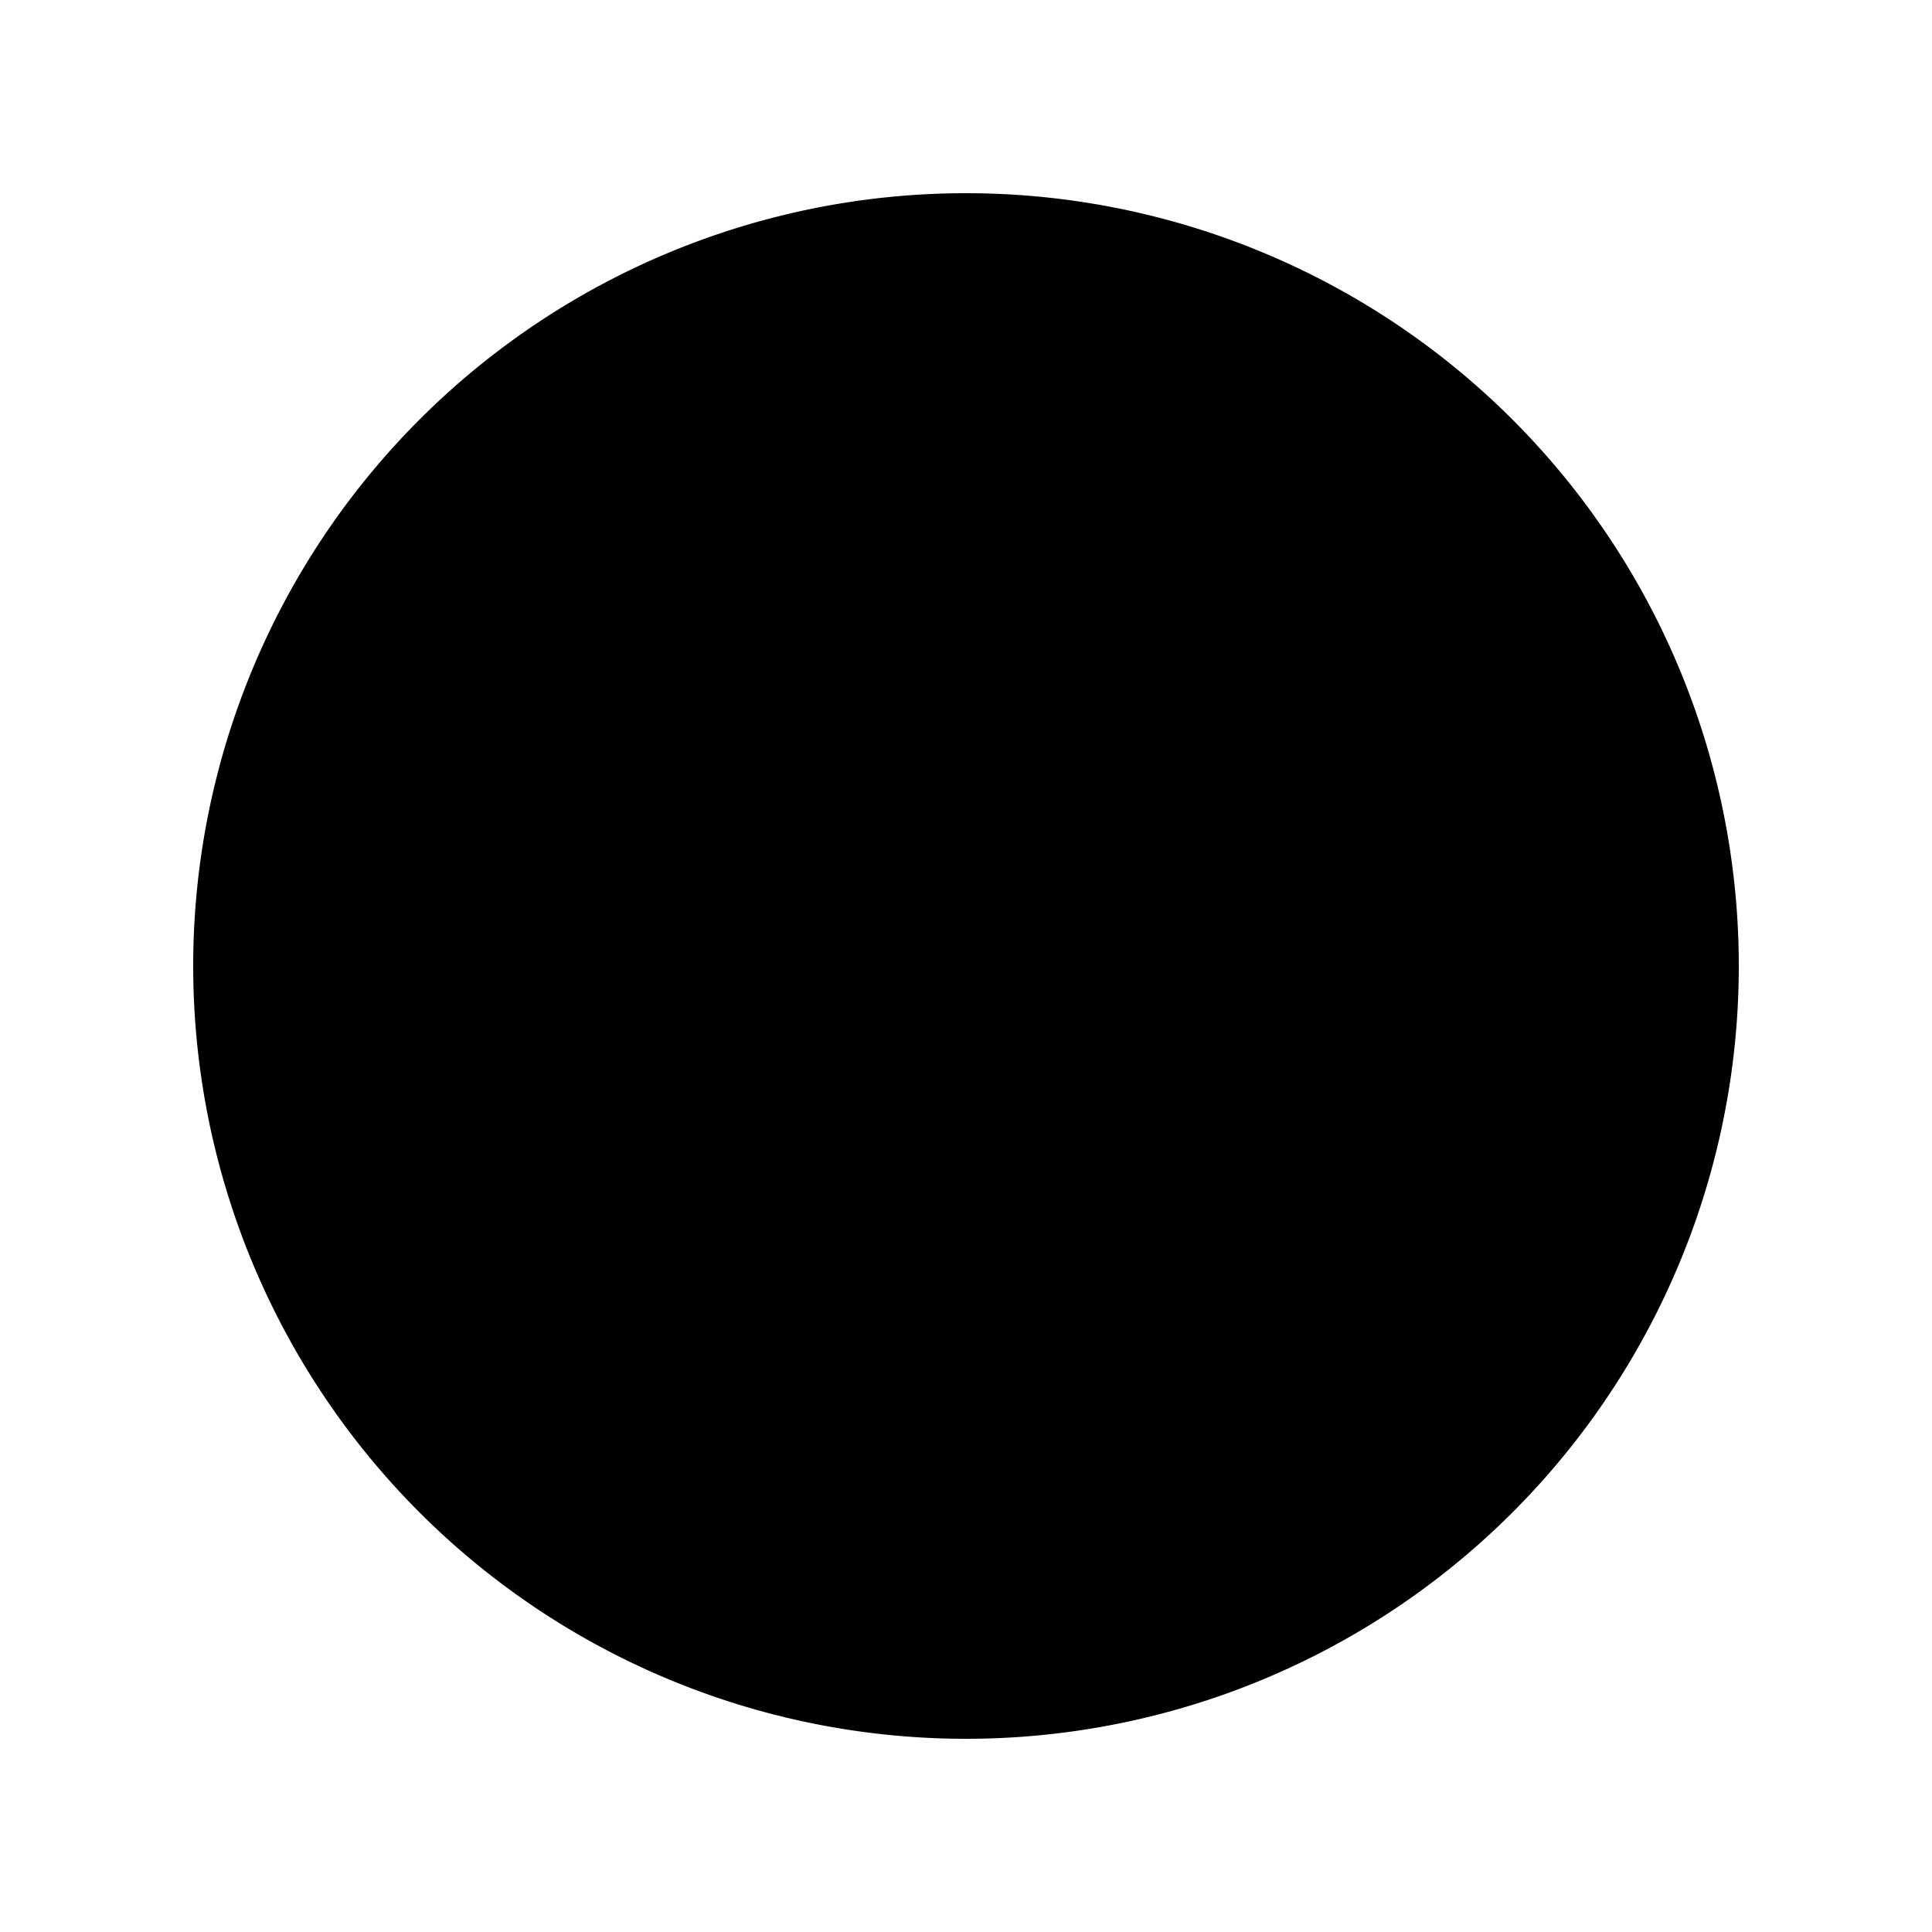
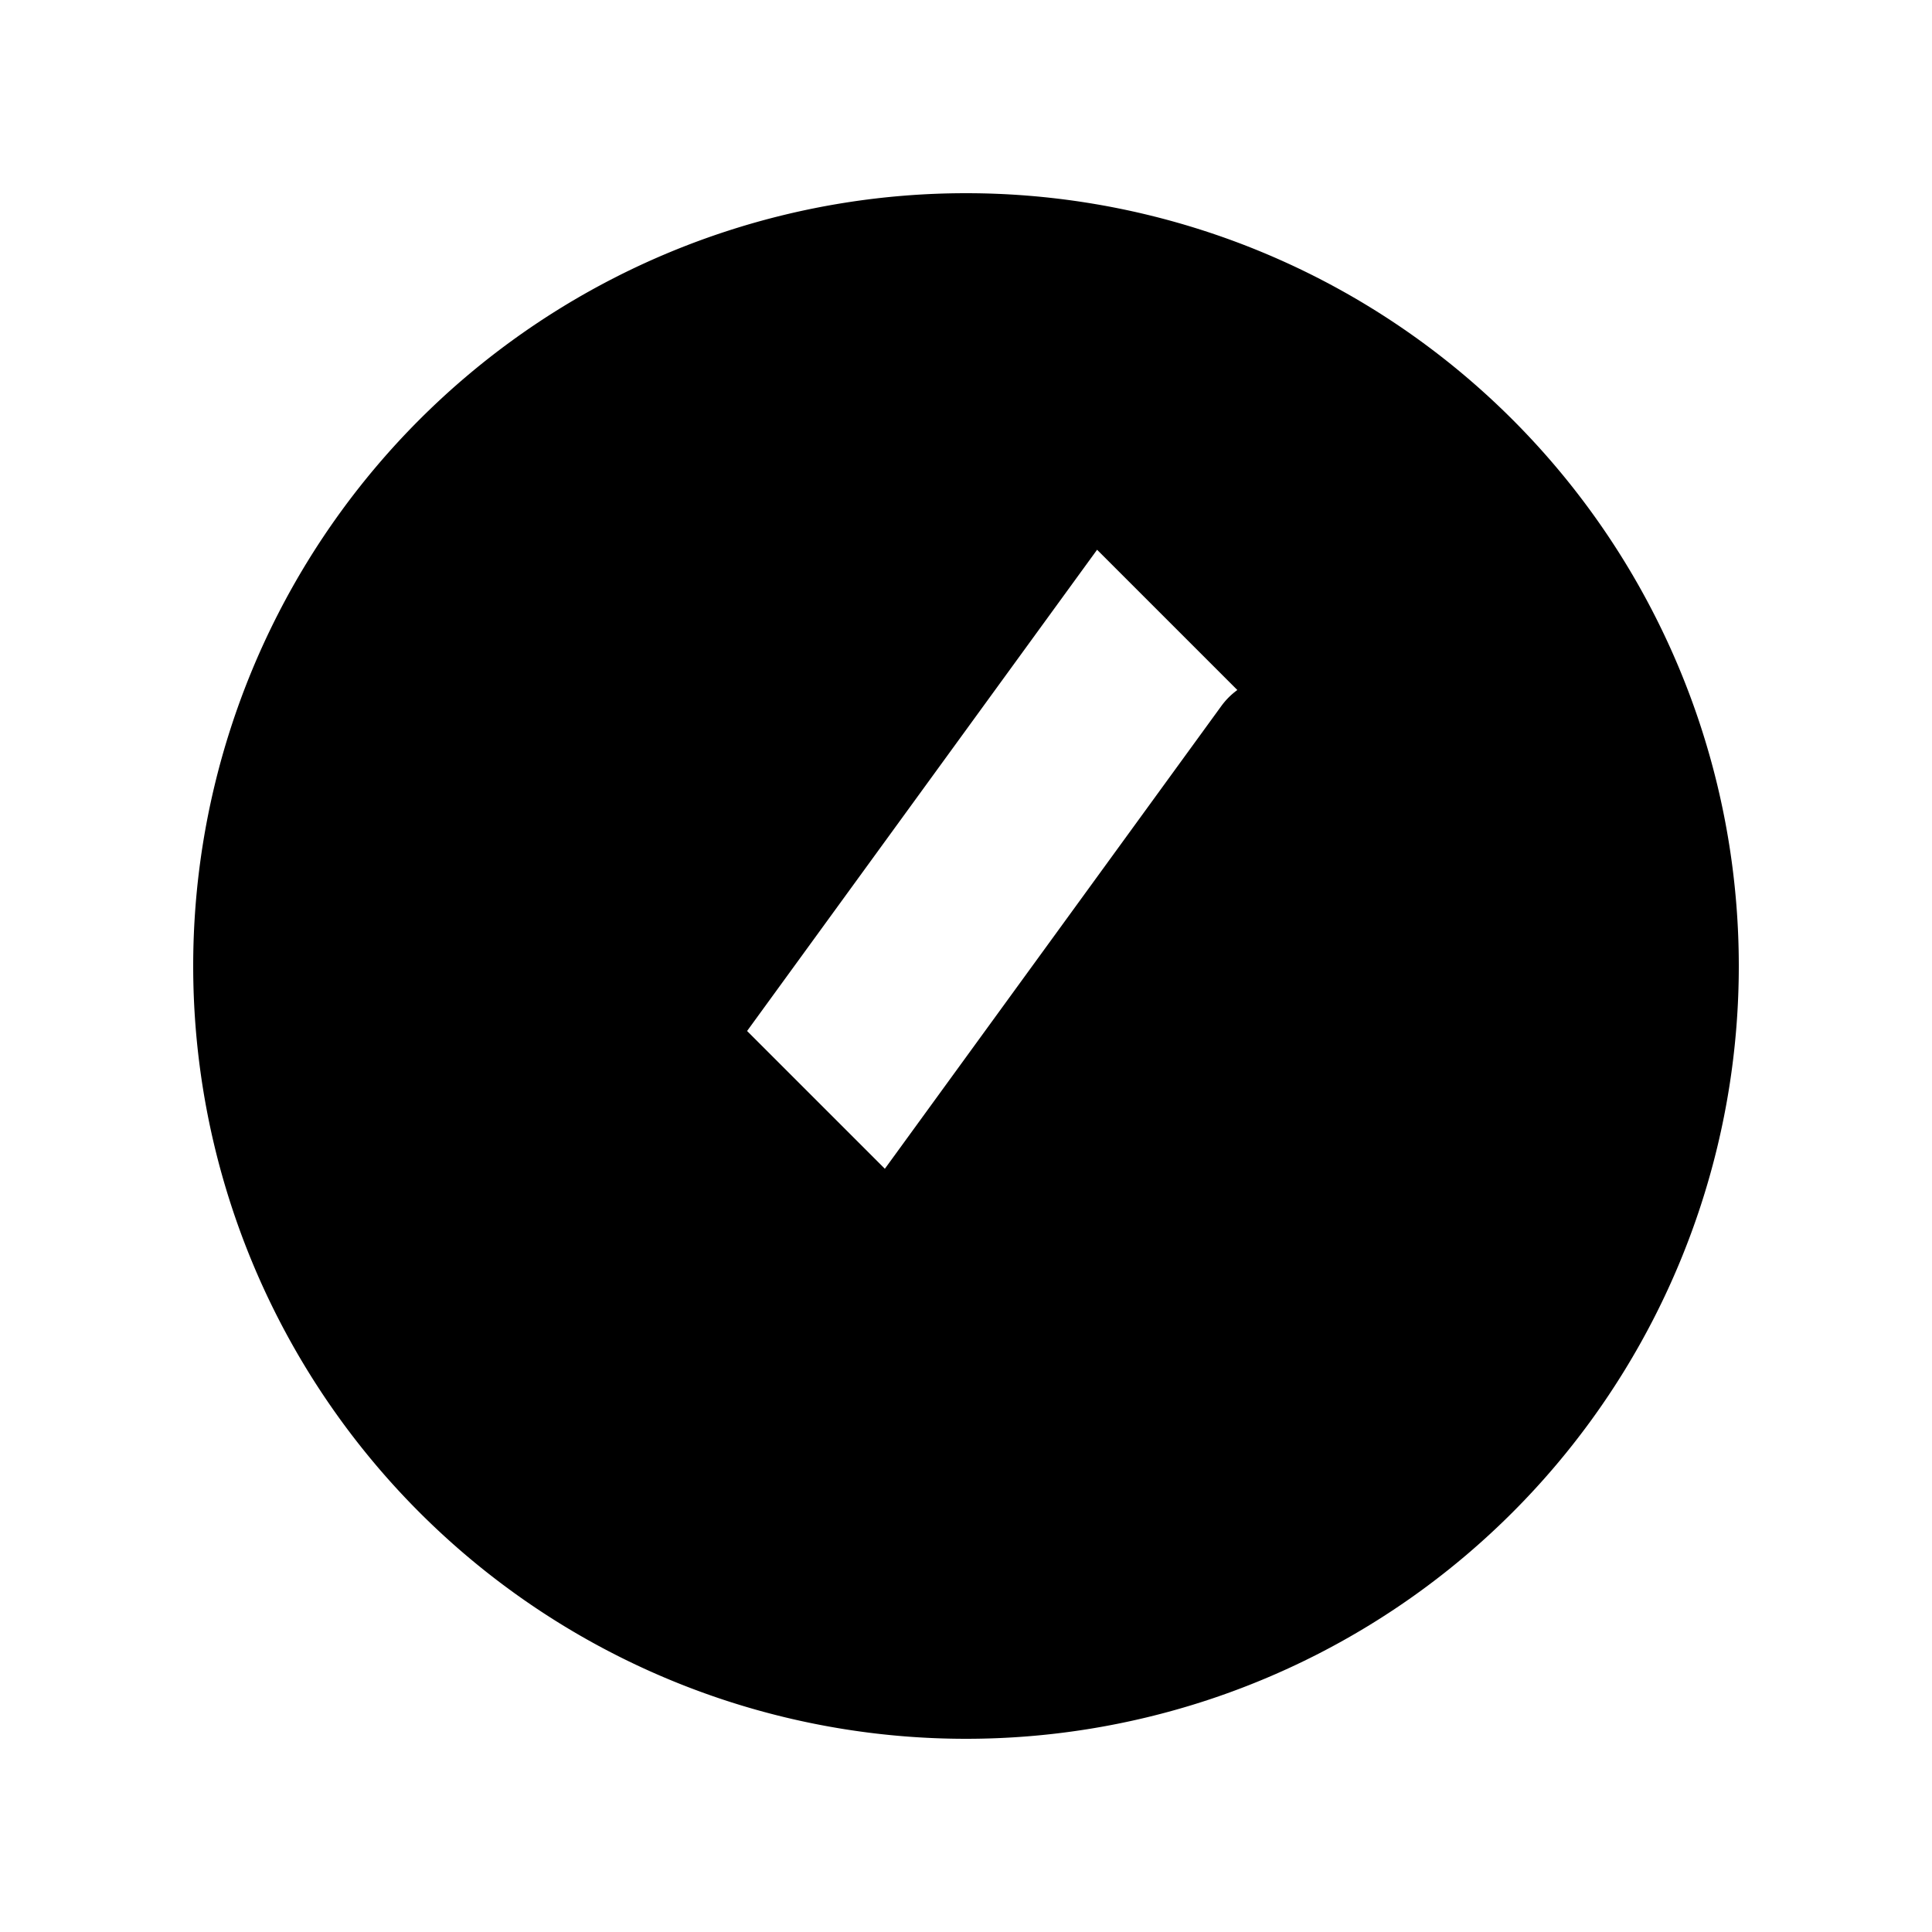
<svg xmlns="http://www.w3.org/2000/svg" viewBox="0 0 20 20" fill="currentColor">
-   <path fill="evenodd" d="M10 18a8 8 0 100-16 8 8 0 000 16zm3.857-9.809a.75.75 0 00-1.214-.882l-3.483 4.79-1.88-1.88a.75.75 0 10-1.06 1.061l2.5 2.5a.75.75 0 001.137-.089l4-5.5z" clip-rule="evenodd" />
+   <path fill="evenodd" d="M10 18a8 8 0 100-16 8 8 0 000 16zm3.857-9.809a.75.75 0 00-1.214-.882l-3.483 4.79-1.88-1.88a.75.75 0 10-1.06 1.061a.75.75 0 001.137-.089l4-5.5z" clip-rule="evenodd" />
</svg>